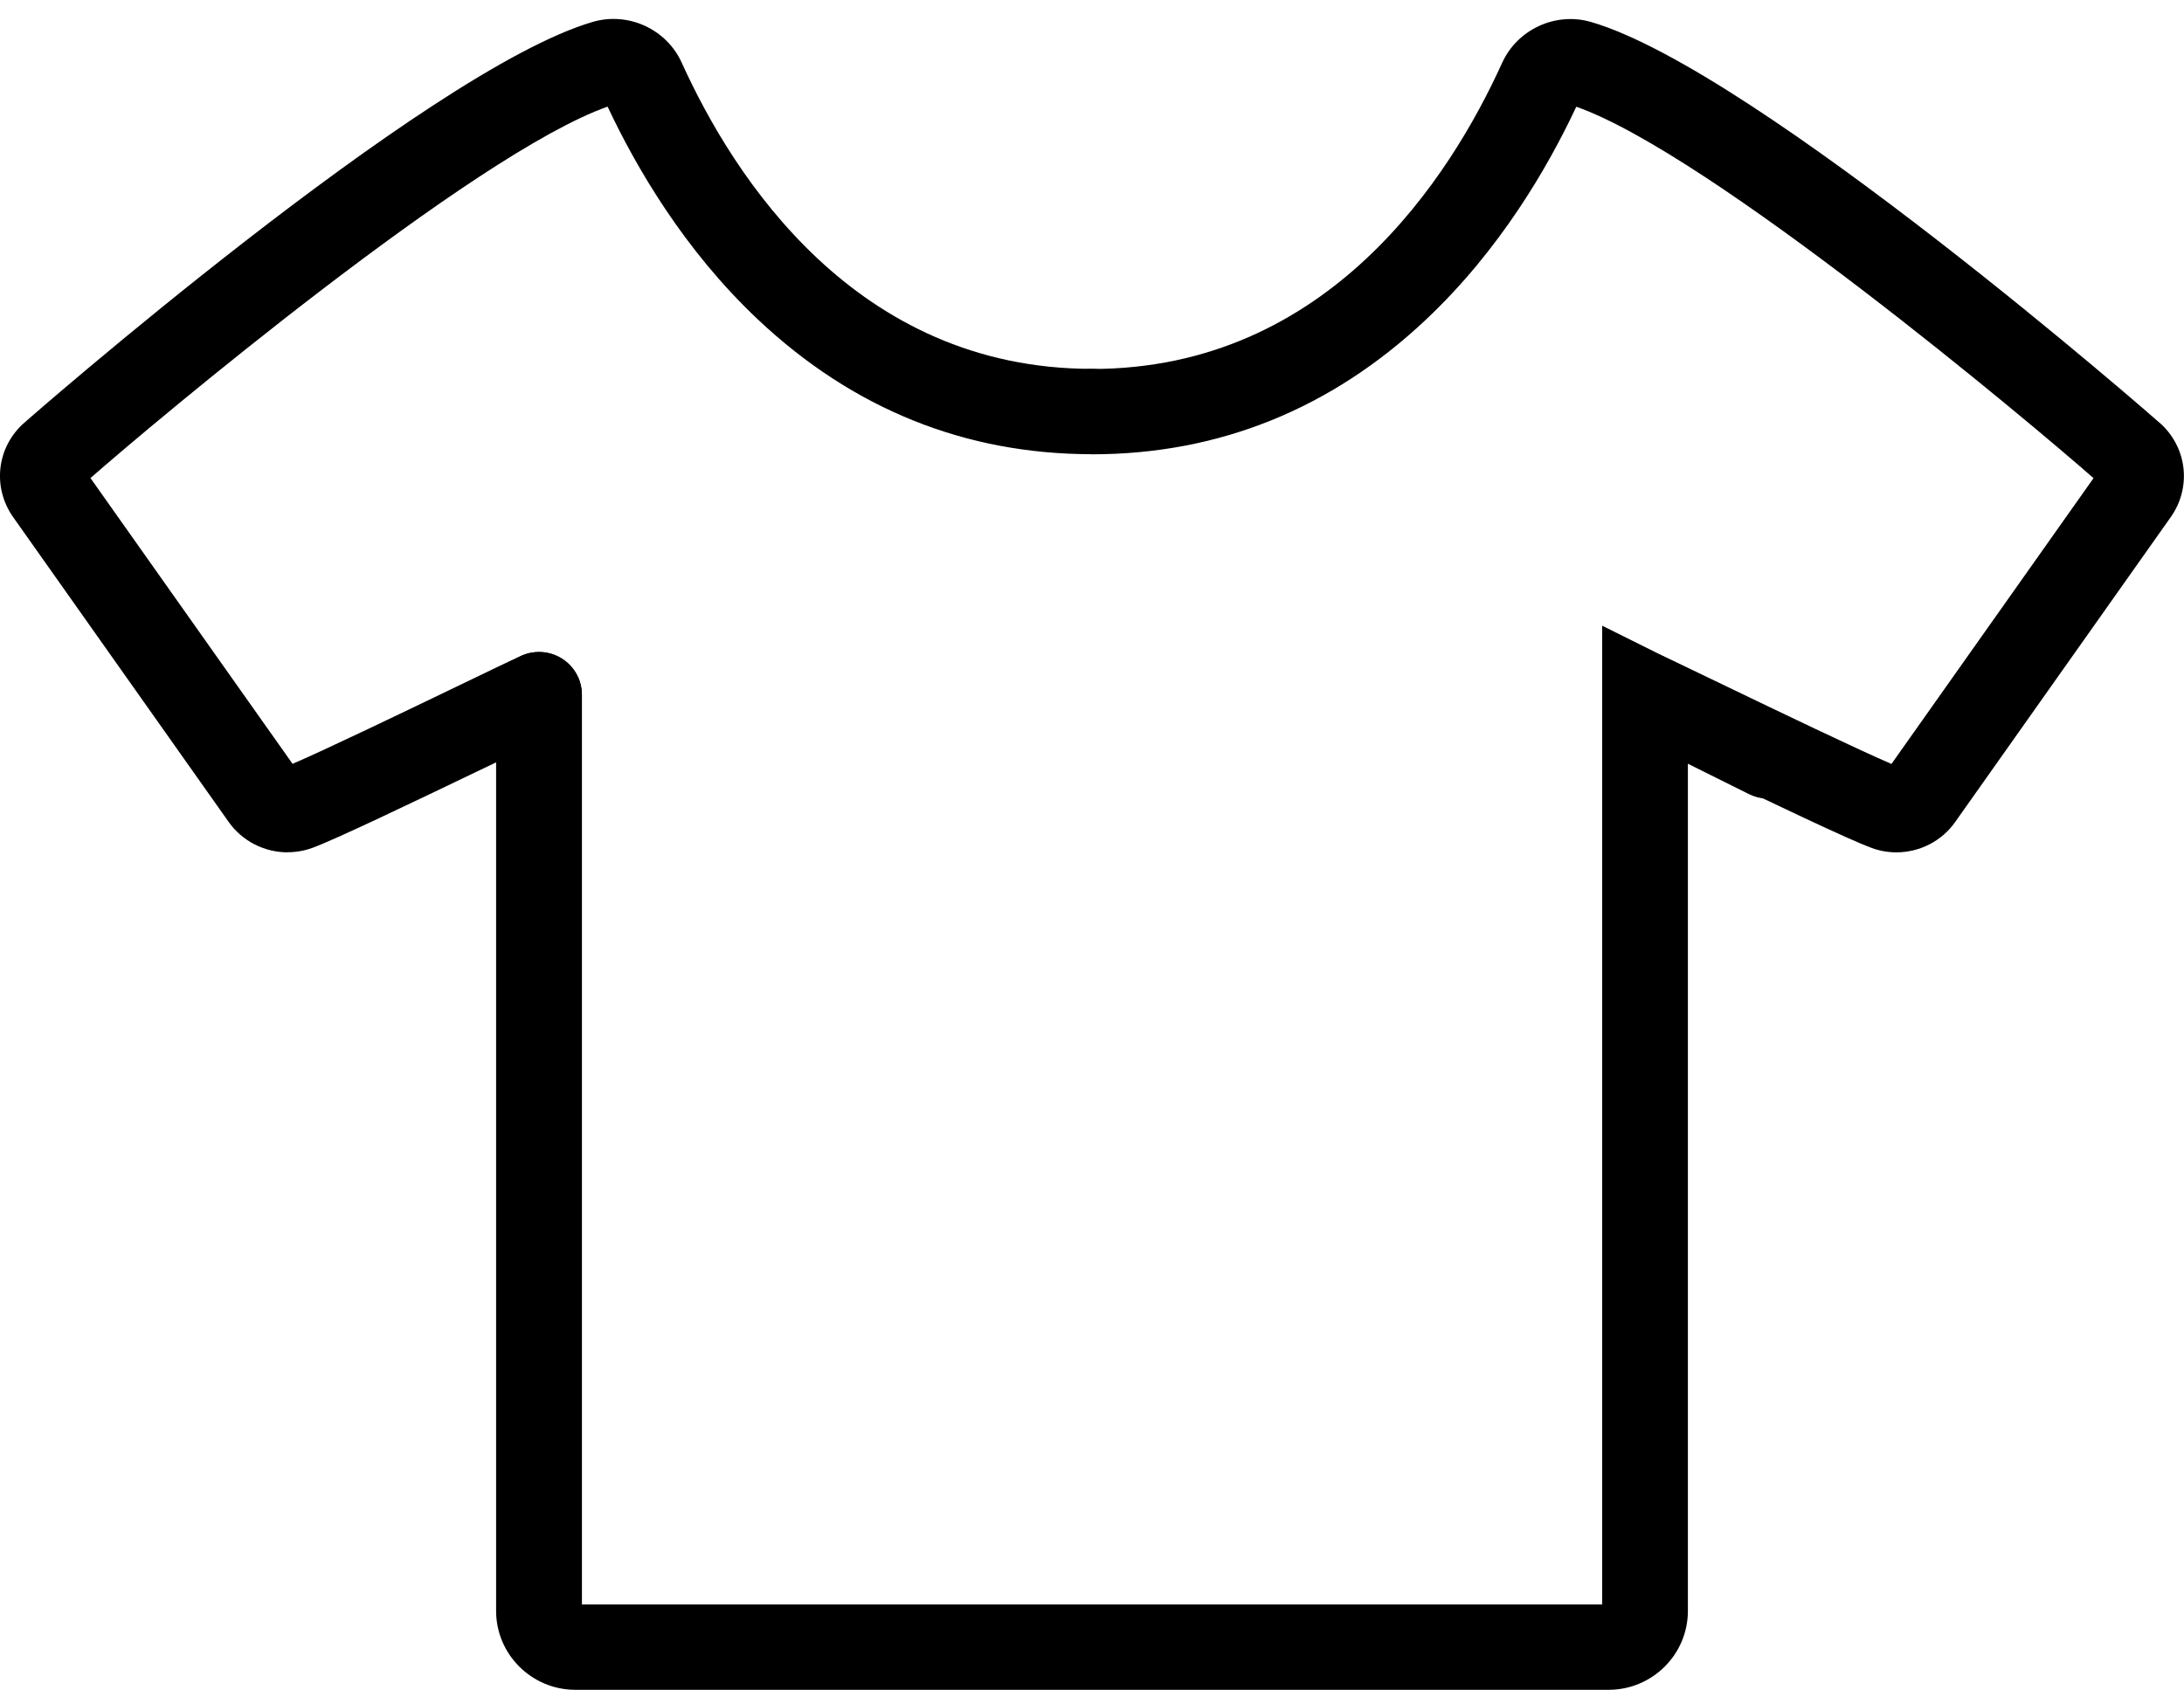
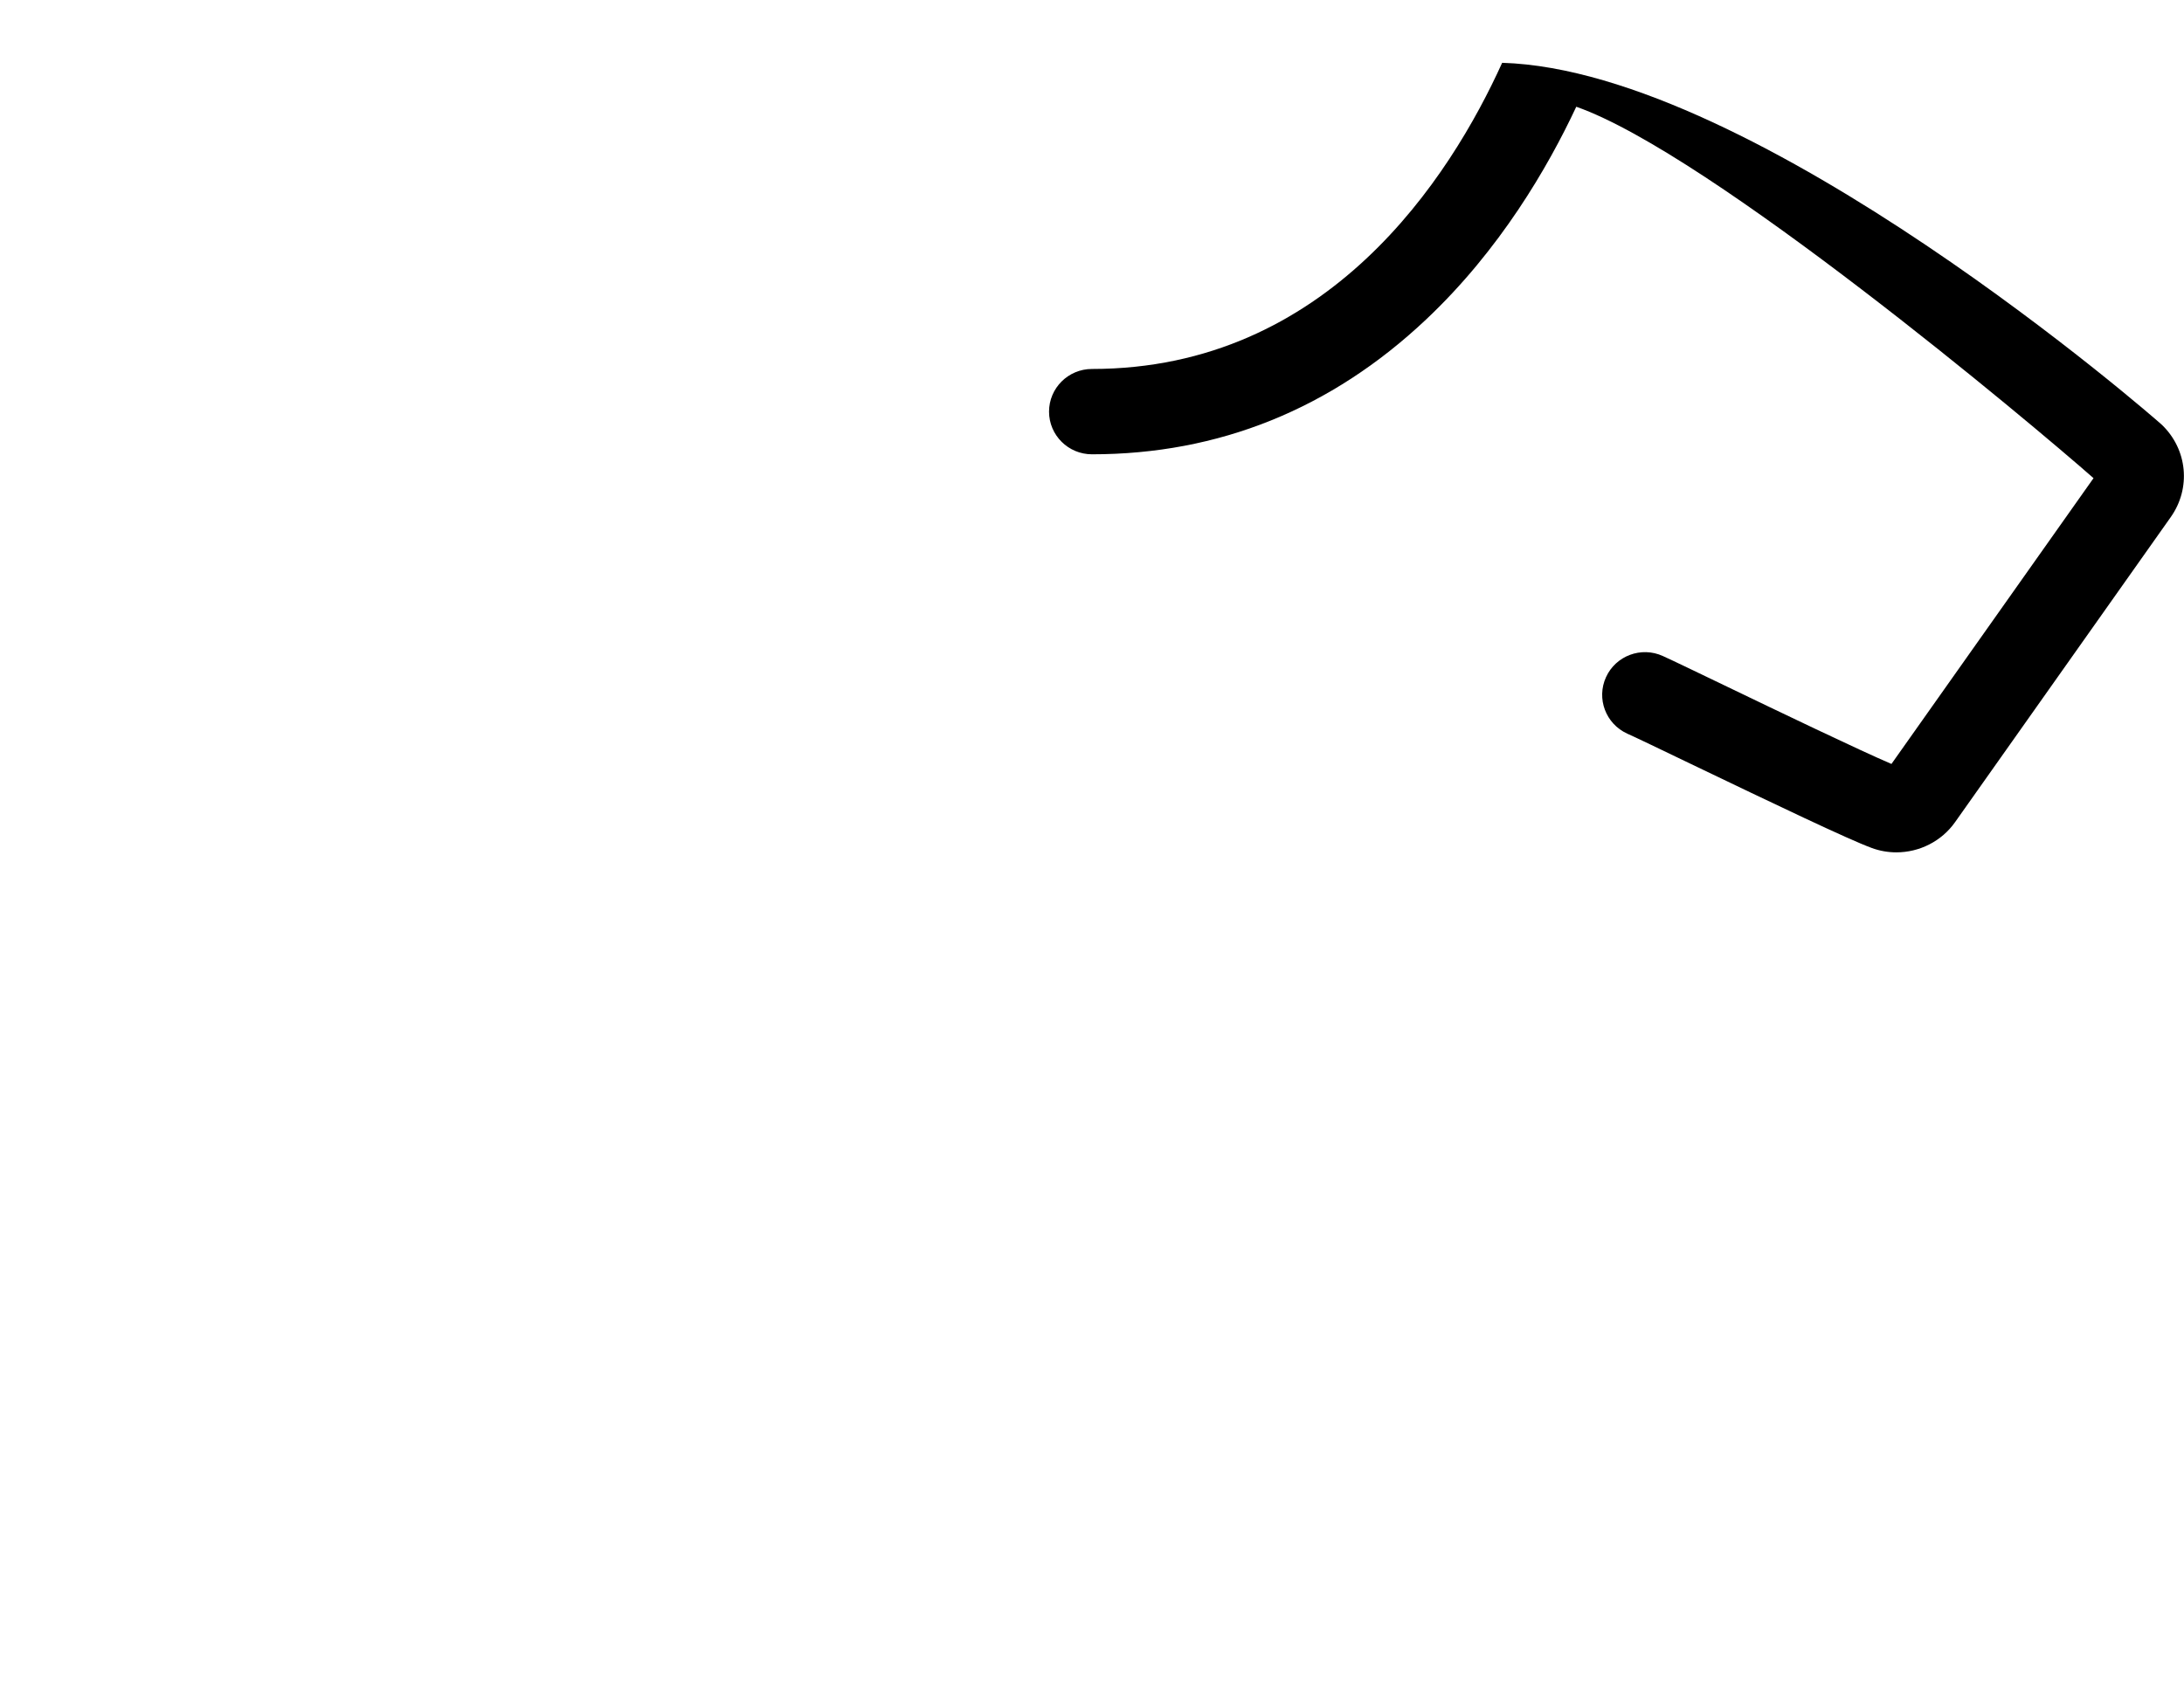
<svg xmlns="http://www.w3.org/2000/svg" width="115" height="89" viewBox="0 0 115 89" fill="none">
-   <path d="M84.7 89H30.3C27.997 89 26.123 87.137 26.123 84.845V36.587C26.123 35.347 27.136 34.34 28.383 34.34C29.629 34.34 30.642 35.347 30.642 36.587V84.506H84.364V32.955L94.121 37.811C95.234 38.367 95.687 39.713 95.128 40.825C94.569 41.932 93.21 42.383 92.097 41.827L88.877 40.225V84.845C88.877 87.137 87.004 89 84.7 89Z" fill="black" />
-   <path d="M15.142 44.891C13.94 44.891 12.771 44.318 12.044 43.295L0.693 27.237C-0.386 25.707 -0.19 23.66 1.163 22.37C1.348 22.186 22.478 3.703 31.206 1.155C33.079 0.605 35.098 1.534 35.897 3.302C38.626 9.326 45.062 19.427 57.497 19.427C58.744 19.427 59.756 20.434 59.756 21.674C59.756 22.915 58.744 23.922 57.497 23.922C50.821 23.922 44.905 21.535 39.912 16.83C36.015 13.159 33.482 8.787 31.994 5.616C24.938 8.103 8.035 22.303 4.764 25.179L15.405 40.23C17.116 39.496 21.376 37.449 24.038 36.164C25.642 35.391 26.912 34.779 27.443 34.54C28.578 34.028 29.914 34.523 30.434 35.652C30.949 36.782 30.451 38.111 29.316 38.628C28.83 38.845 27.521 39.479 26.006 40.208C21.505 42.371 17.68 44.202 16.445 44.658C16.02 44.813 15.578 44.886 15.142 44.886V44.891Z" fill="black" />
-   <path d="M99.858 44.892C99.422 44.892 98.986 44.819 98.561 44.663C97.32 44.207 93.495 42.377 88.989 40.214C87.473 39.485 86.17 38.856 85.684 38.64C84.549 38.122 84.051 36.793 84.566 35.664C85.08 34.535 86.422 34.034 87.557 34.551C88.088 34.791 89.352 35.402 90.951 36.17C93.618 37.455 97.879 39.502 99.596 40.236L110.236 25.184C106.976 22.314 90.062 8.103 83 5.622C81.513 8.798 78.98 13.165 75.082 16.836C70.089 21.541 64.174 23.927 57.497 23.927C56.25 23.927 55.238 22.921 55.238 21.68C55.238 20.44 56.25 19.433 57.497 19.433C69.933 19.433 76.368 9.327 79.097 3.308C79.902 1.54 81.921 0.611 83.788 1.161C92.517 3.703 113.647 22.192 113.831 22.37C115.185 23.666 115.38 25.713 114.301 27.237L102.95 43.295C102.229 44.319 101.06 44.892 99.853 44.892H99.858Z" fill="black" />
+   <path d="M99.858 44.892C99.422 44.892 98.986 44.819 98.561 44.663C97.32 44.207 93.495 42.377 88.989 40.214C87.473 39.485 86.17 38.856 85.684 38.64C84.549 38.122 84.051 36.793 84.566 35.664C85.08 34.535 86.422 34.034 87.557 34.551C88.088 34.791 89.352 35.402 90.951 36.17C93.618 37.455 97.879 39.502 99.596 40.236L110.236 25.184C106.976 22.314 90.062 8.103 83 5.622C81.513 8.798 78.98 13.165 75.082 16.836C70.089 21.541 64.174 23.927 57.497 23.927C56.25 23.927 55.238 22.921 55.238 21.68C55.238 20.44 56.25 19.433 57.497 19.433C69.933 19.433 76.368 9.327 79.097 3.308C92.517 3.703 113.647 22.192 113.831 22.37C115.185 23.666 115.38 25.713 114.301 27.237L102.95 43.295C102.229 44.319 101.06 44.892 99.853 44.892H99.858Z" fill="black" />
</svg>